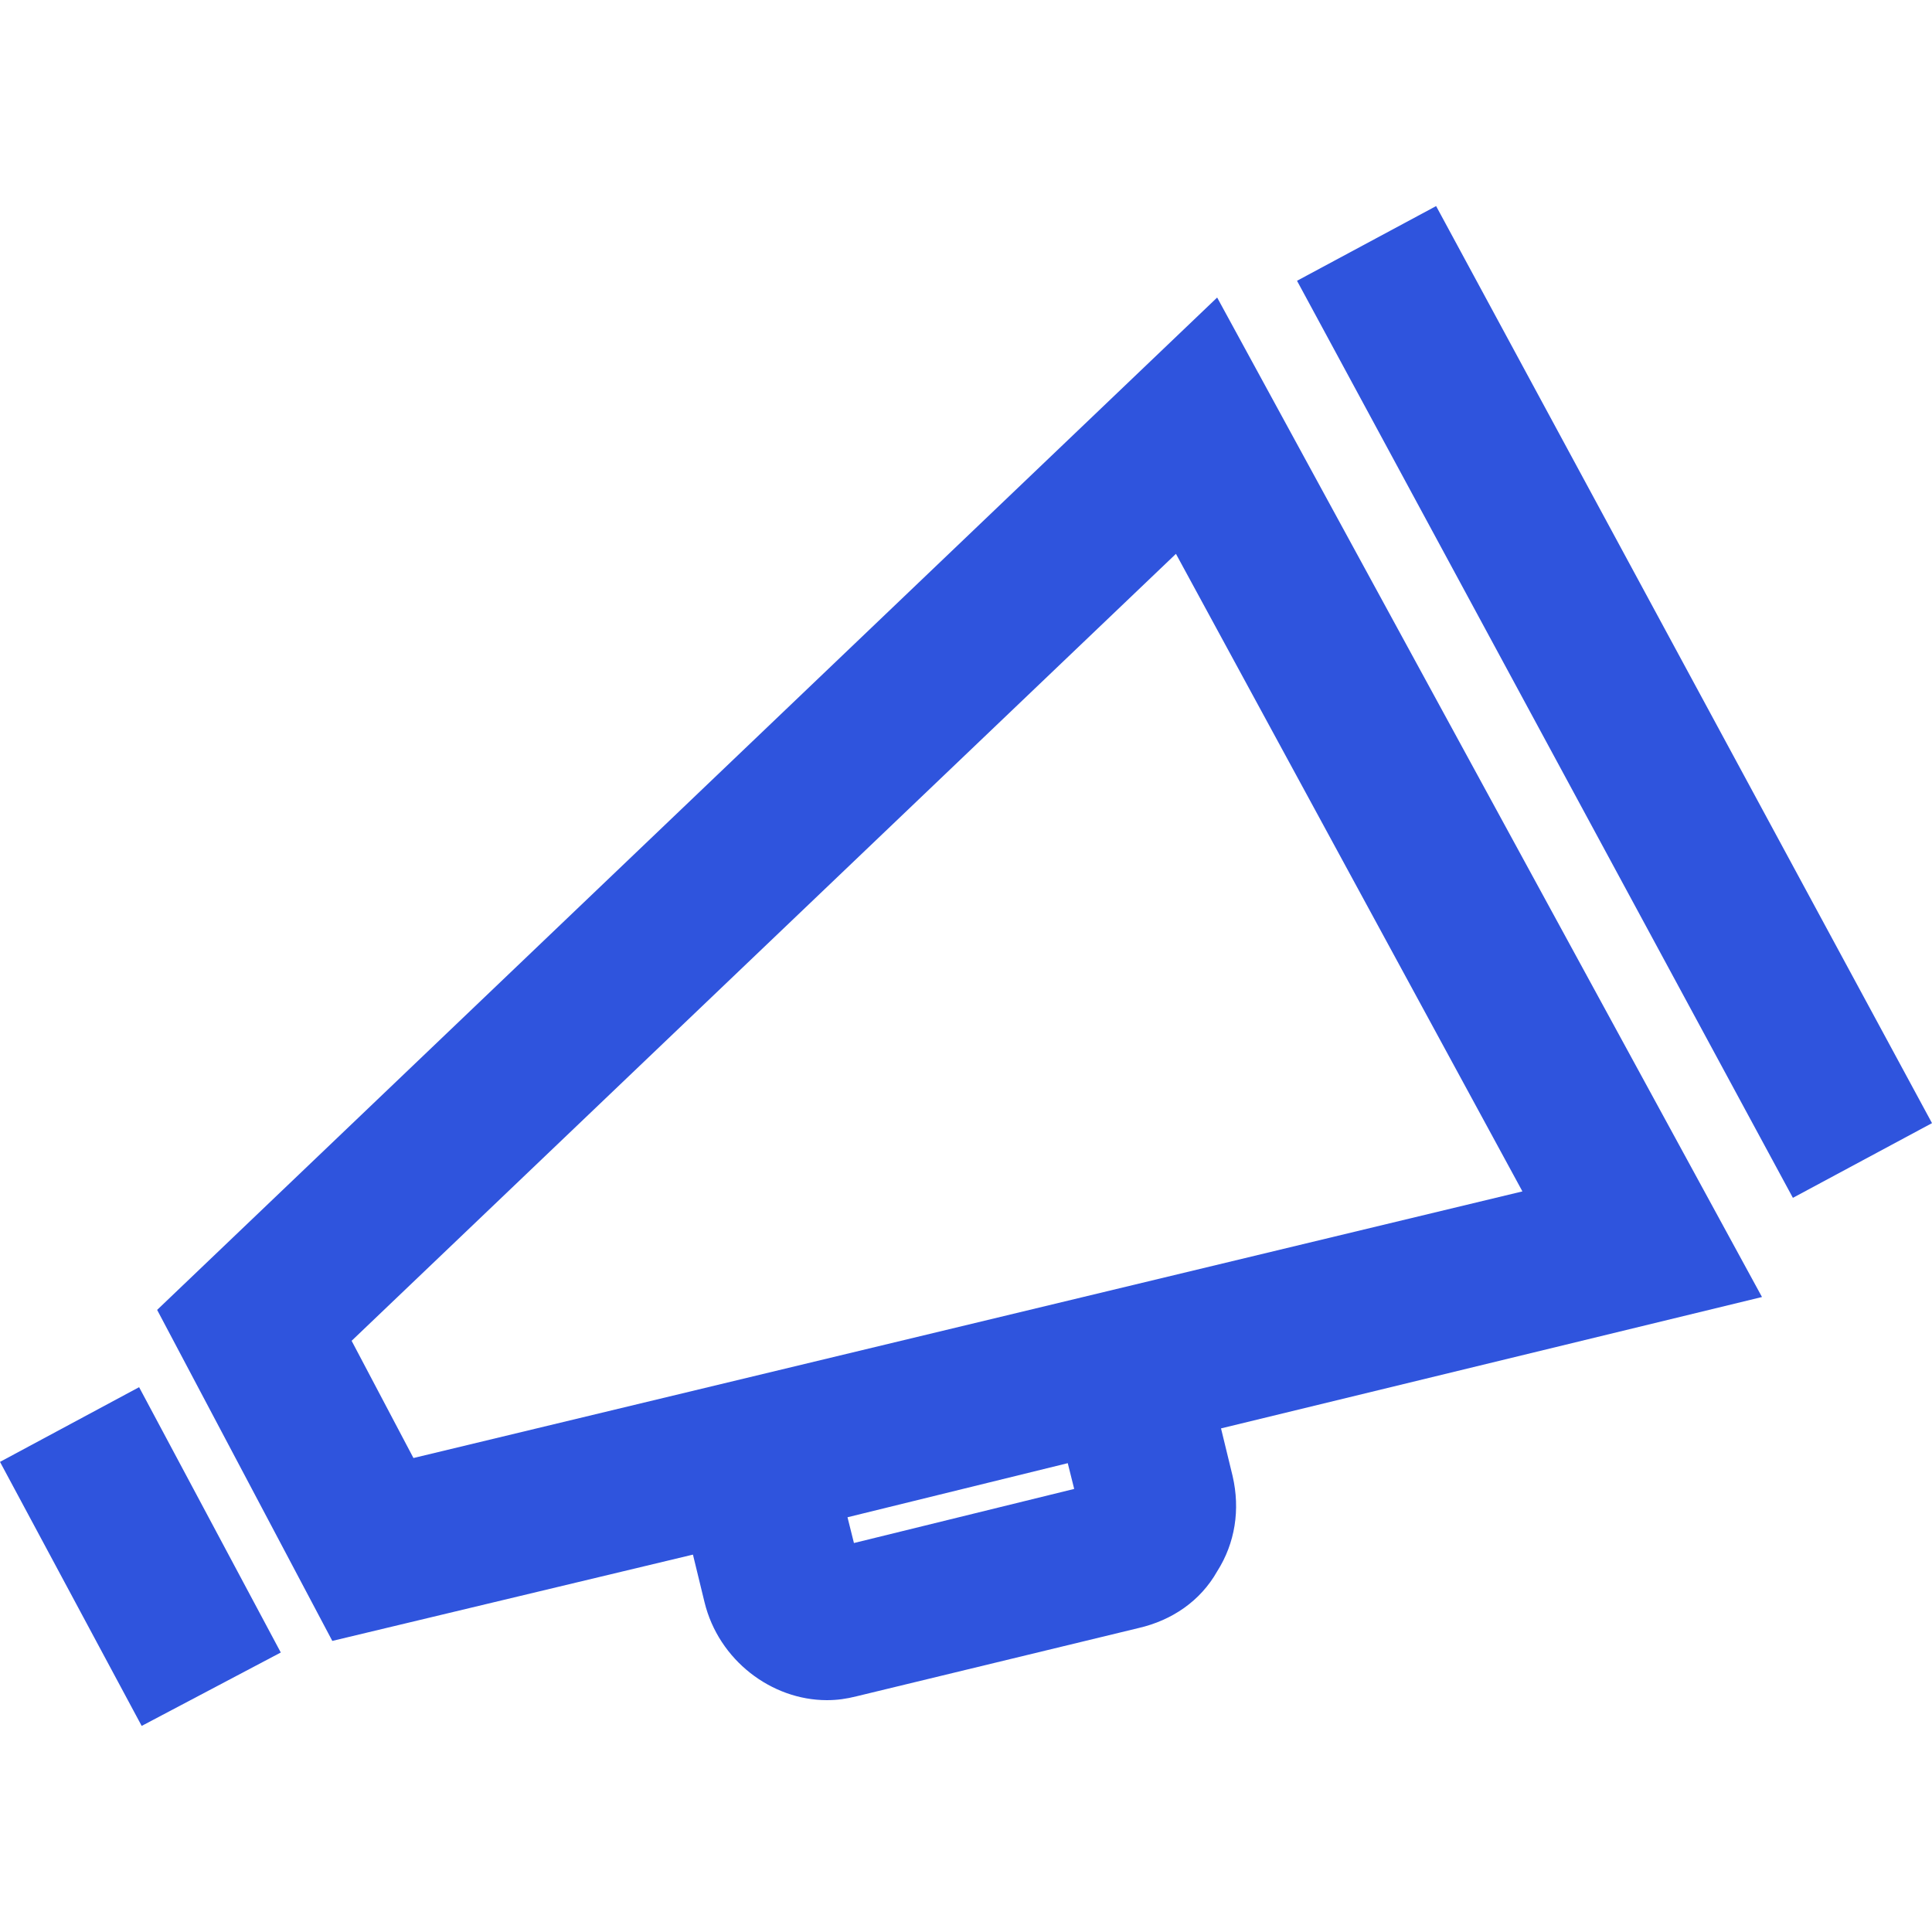
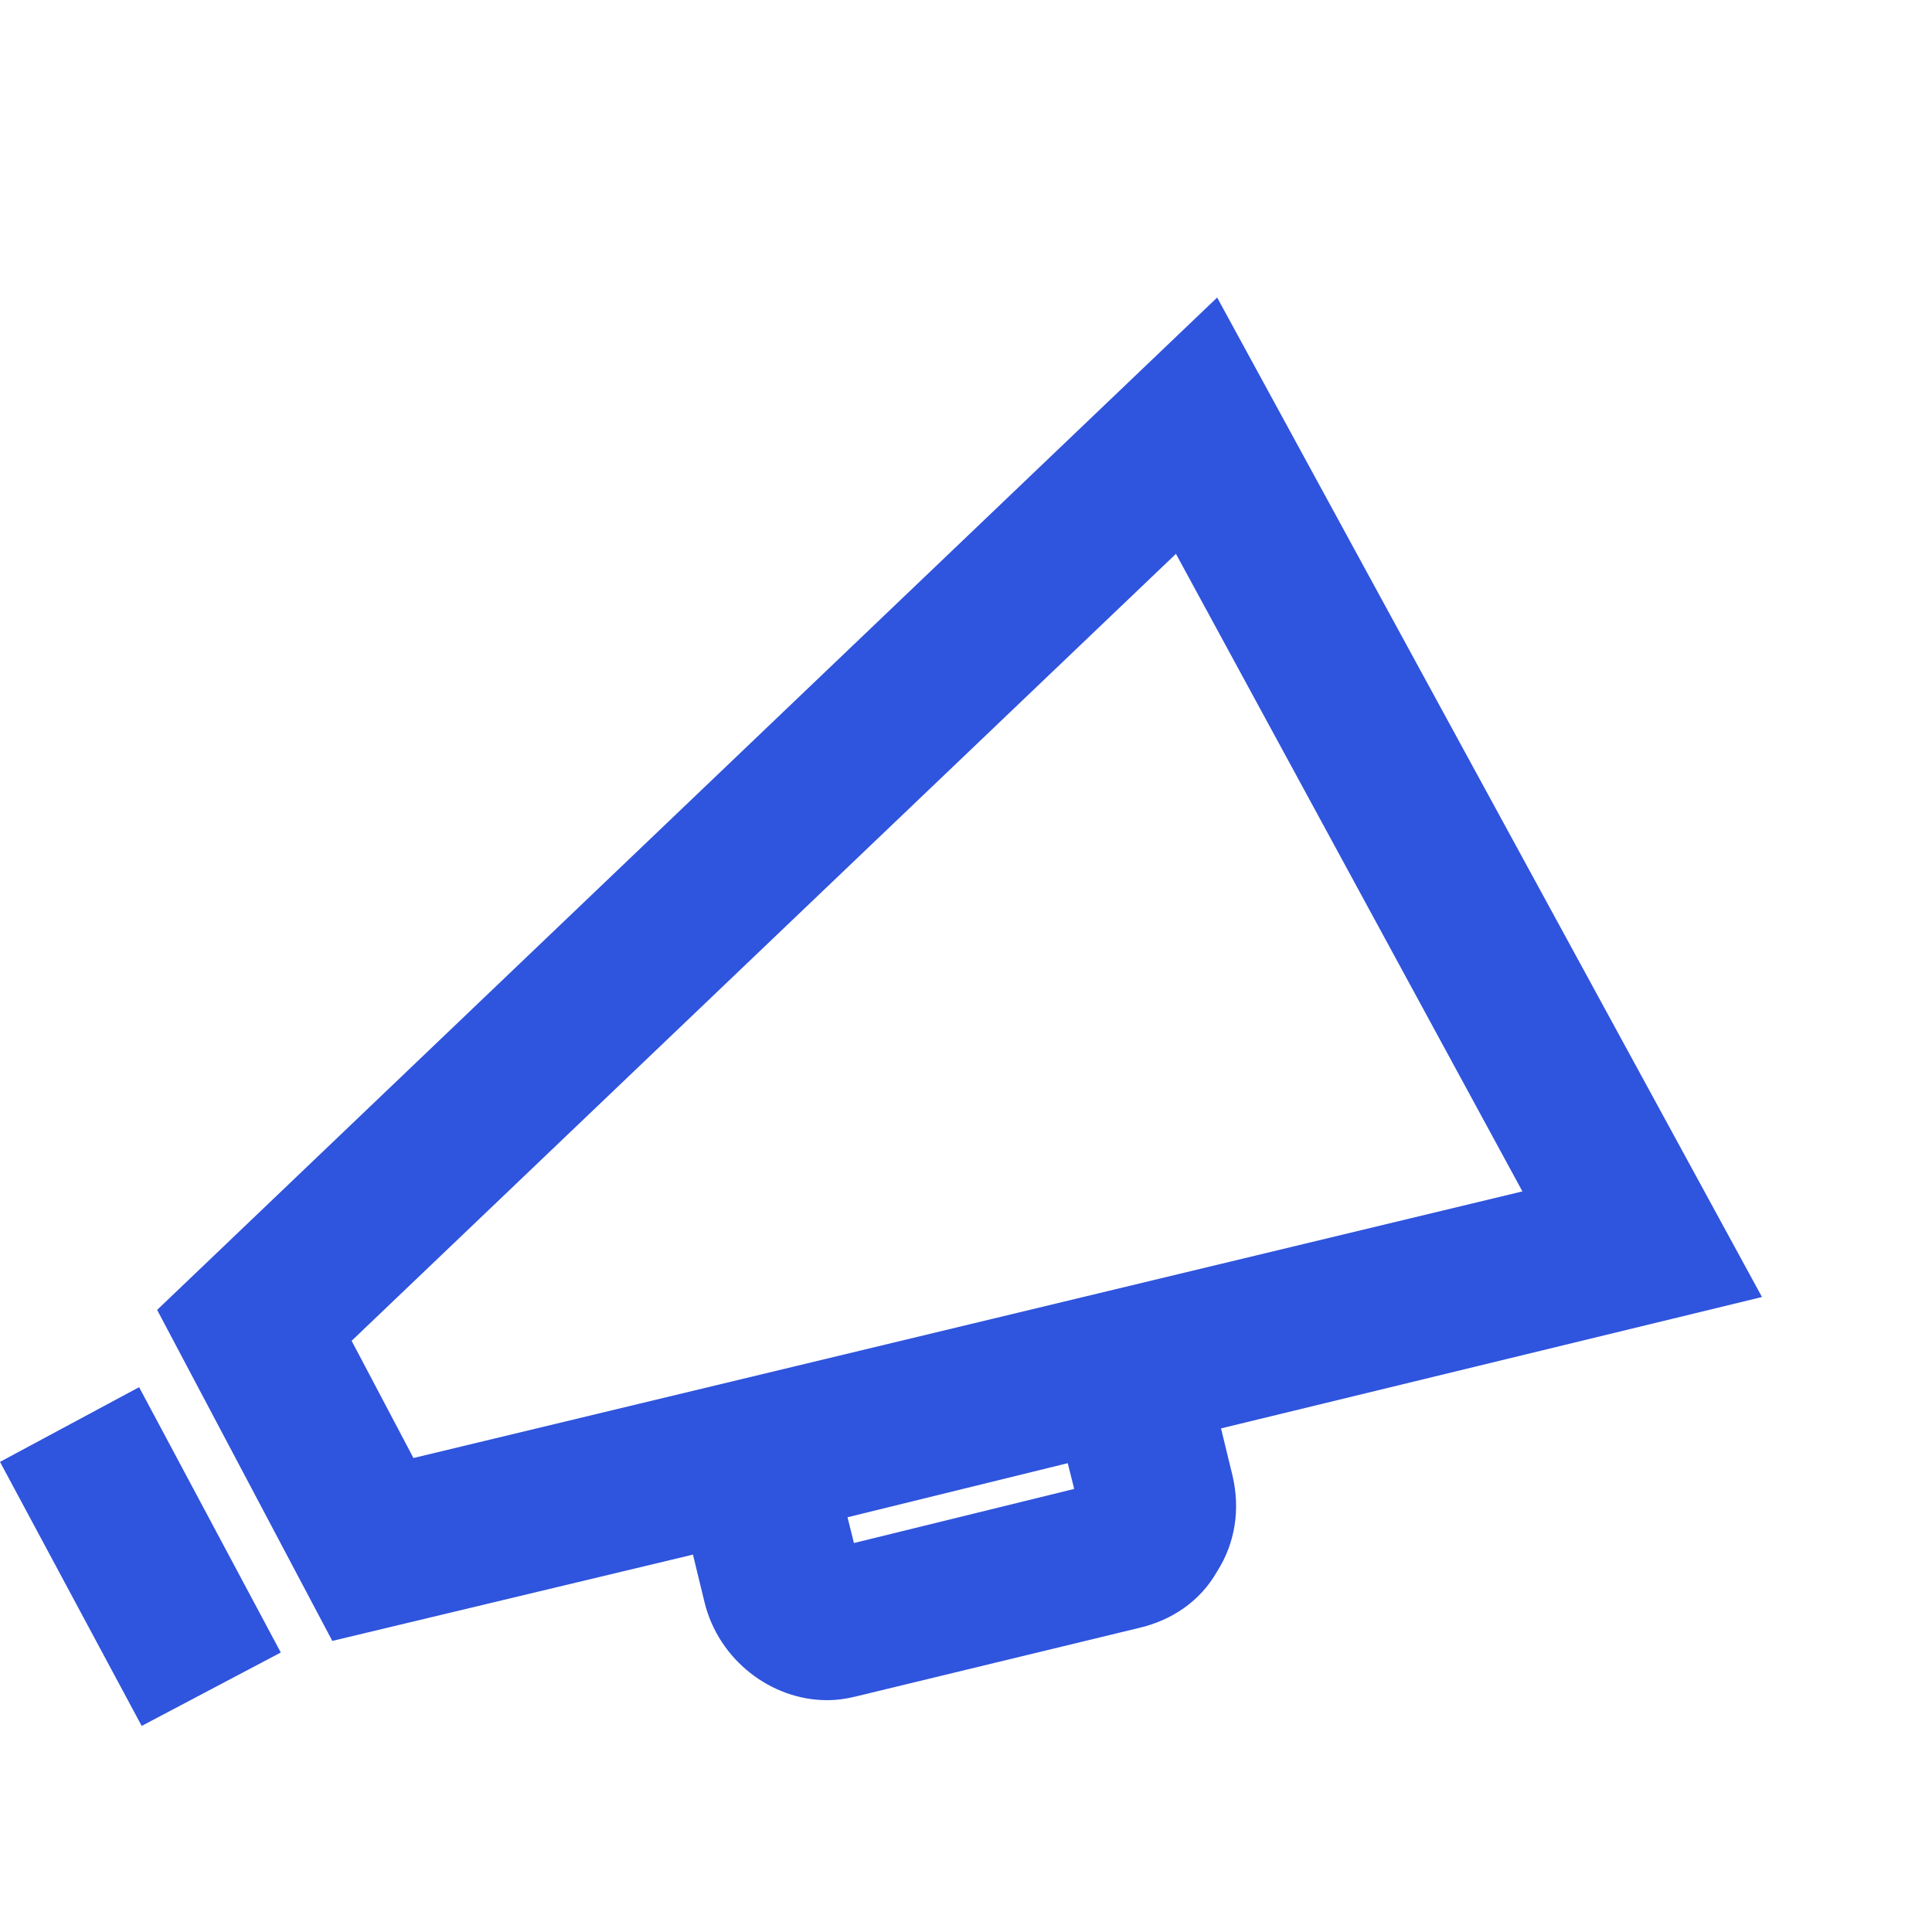
<svg xmlns="http://www.w3.org/2000/svg" preserveAspectRatio="xMidYMid meet" id="comp-kvmsnl3wsvgcontent" data-bbox="25 41 150 118" viewBox="25 41 150 118" height="200" width="200" data-type="color" role="img">
  <g>
    <path d="M119.5 48.1l-82.3 78.6 13.6 25.7 28-6.7.9 3.7c1.1 4.5 5.2 7.6 9.5 7.6.8 0 1.5-.1 2.3-.3l21.9-5.3c2.6-.6 4.8-2.1 6.1-4.4 1.4-2.2 1.8-4.8 1.2-7.4l-.9-3.7 42-10.2-42.3-77.6zm-28.2 96.7l-.5-2 17.1-4.2.5 2-17.1 4.2zm-34.2-6.6l-4.8-9.1 64-61.1 26.9 49.5-86.1 20.7z" fill="#2f54dd" data-color="1" />
    <path fill="#2f54dd" d="M25 138.5l10.8-5.8 11 20.6L36 159l-11-20.5z" data-color="1" />
-     <path fill="#2f54dd" d="M125.7 46.8l10.8-5.8 38.5 71.2-10.8 5.8-38.5-71.2z" data-color="1" />
  </g>
</svg>